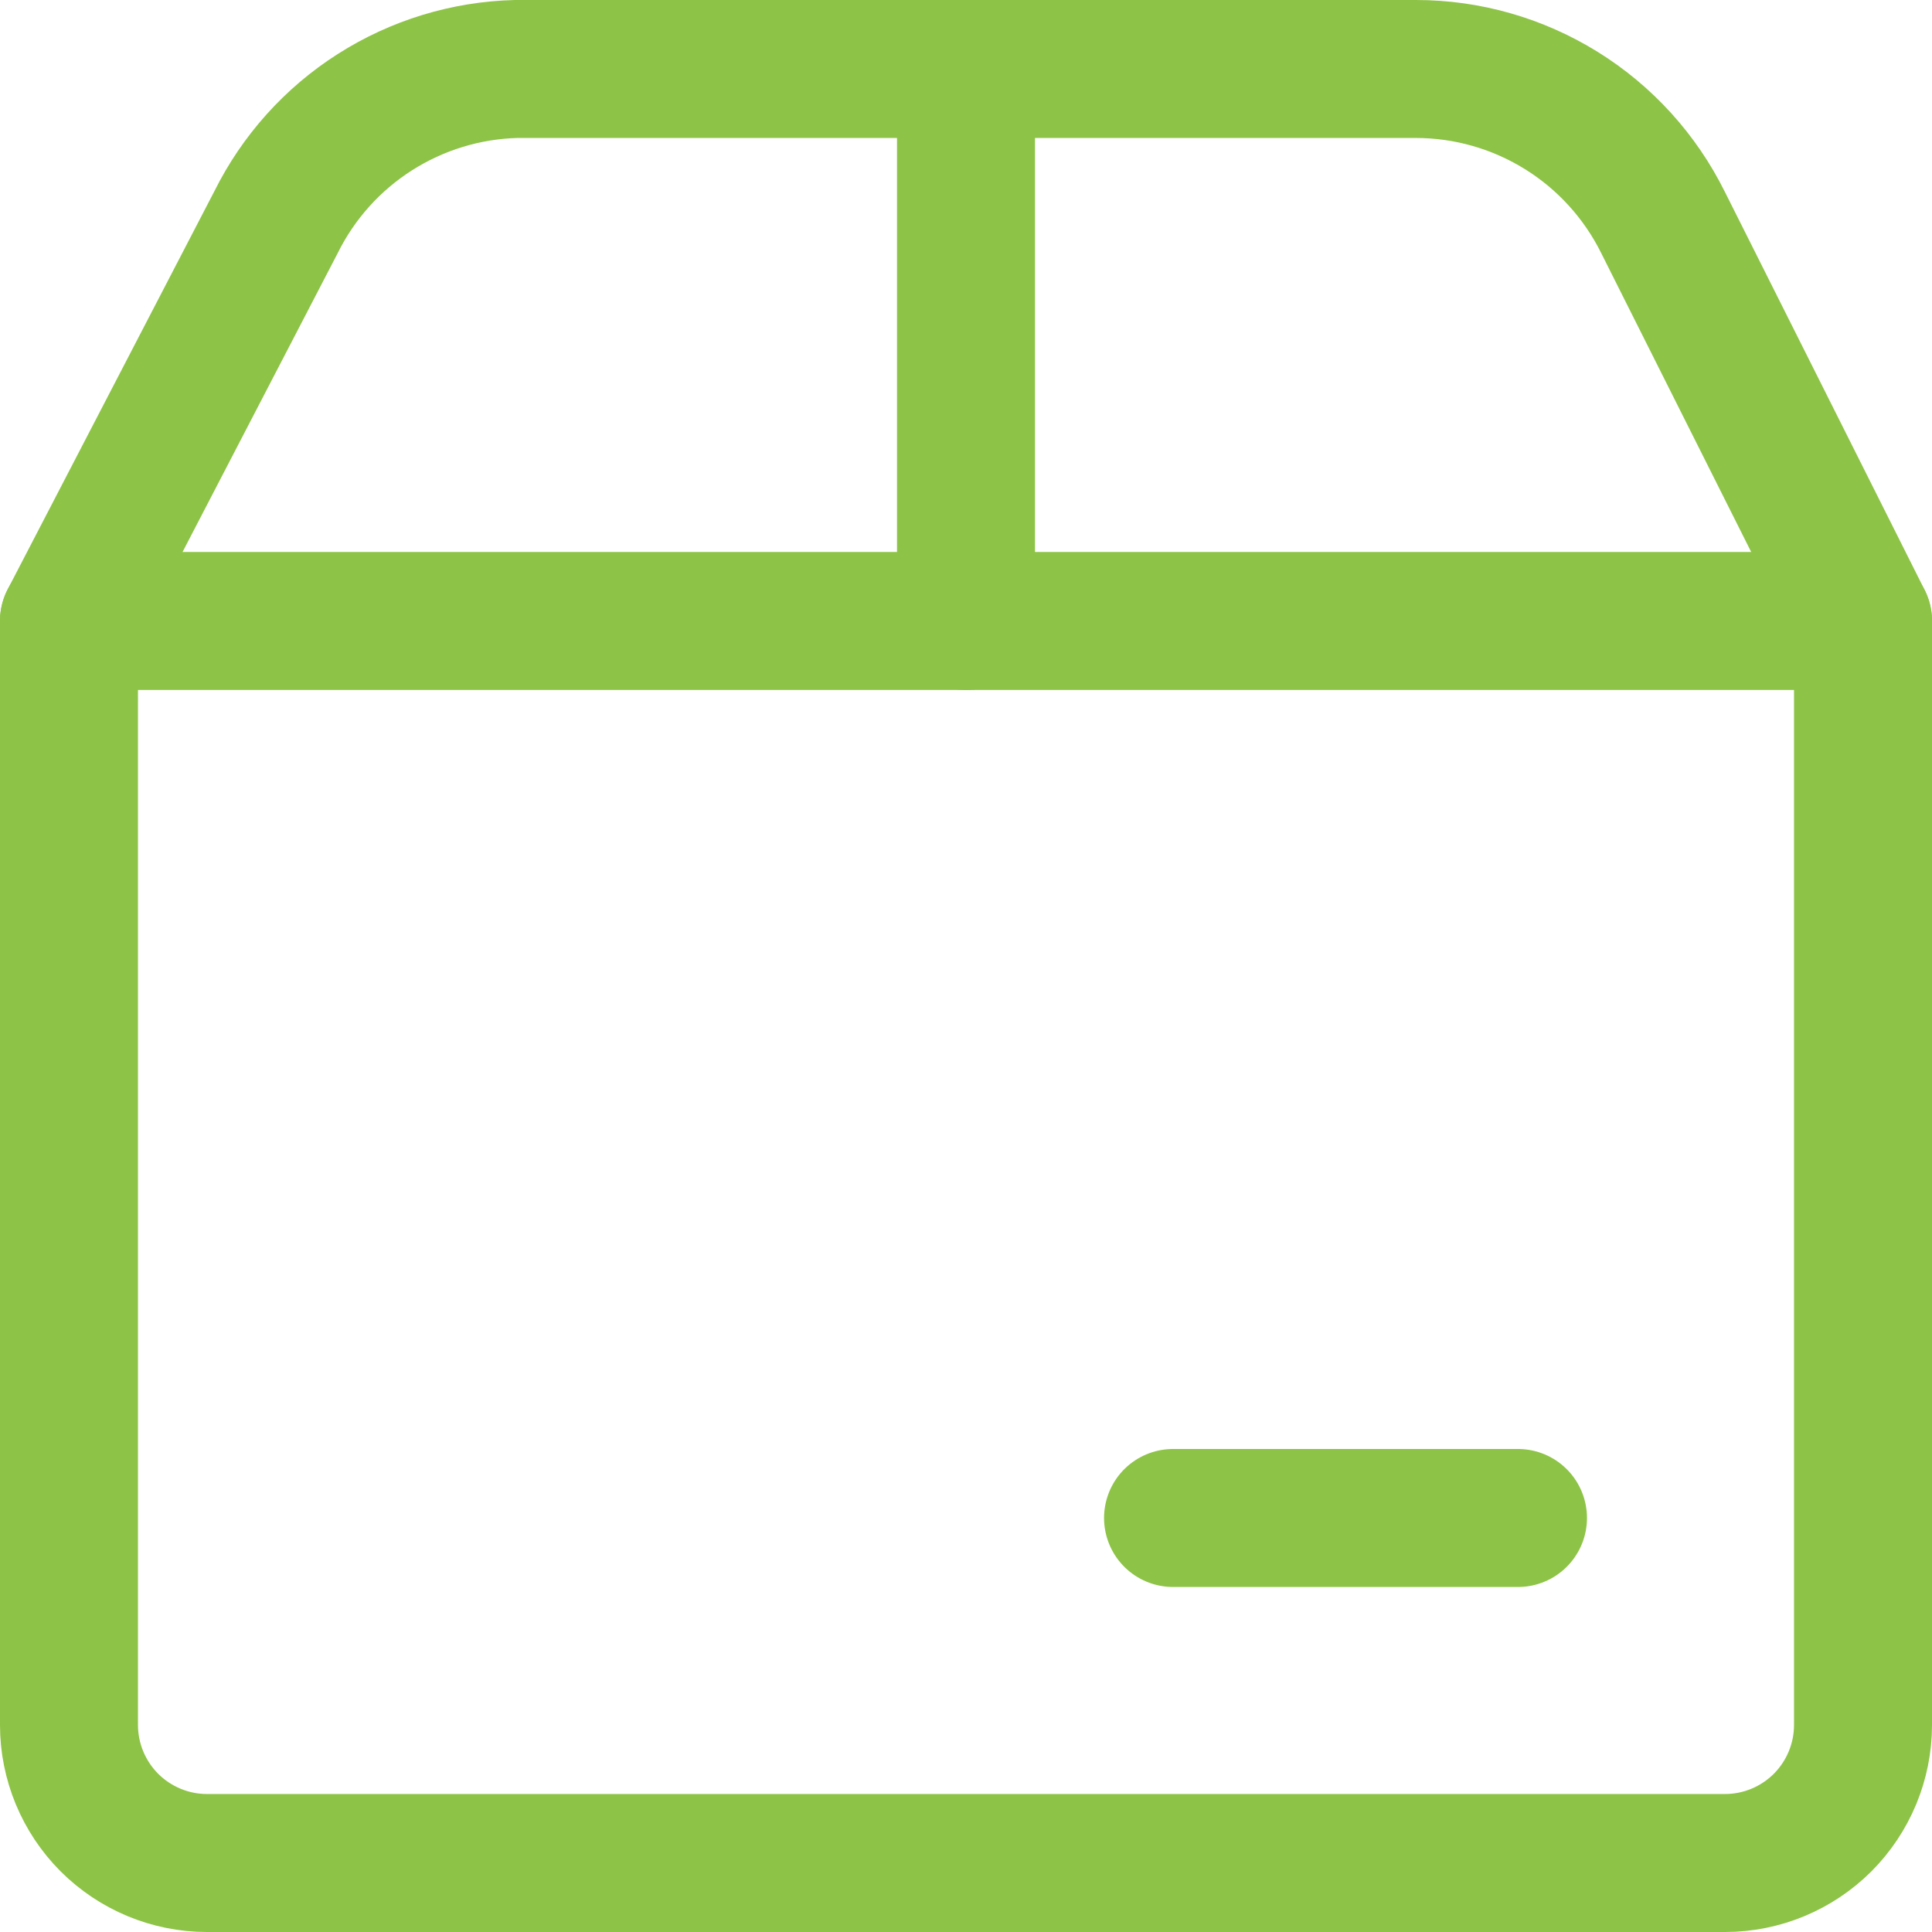
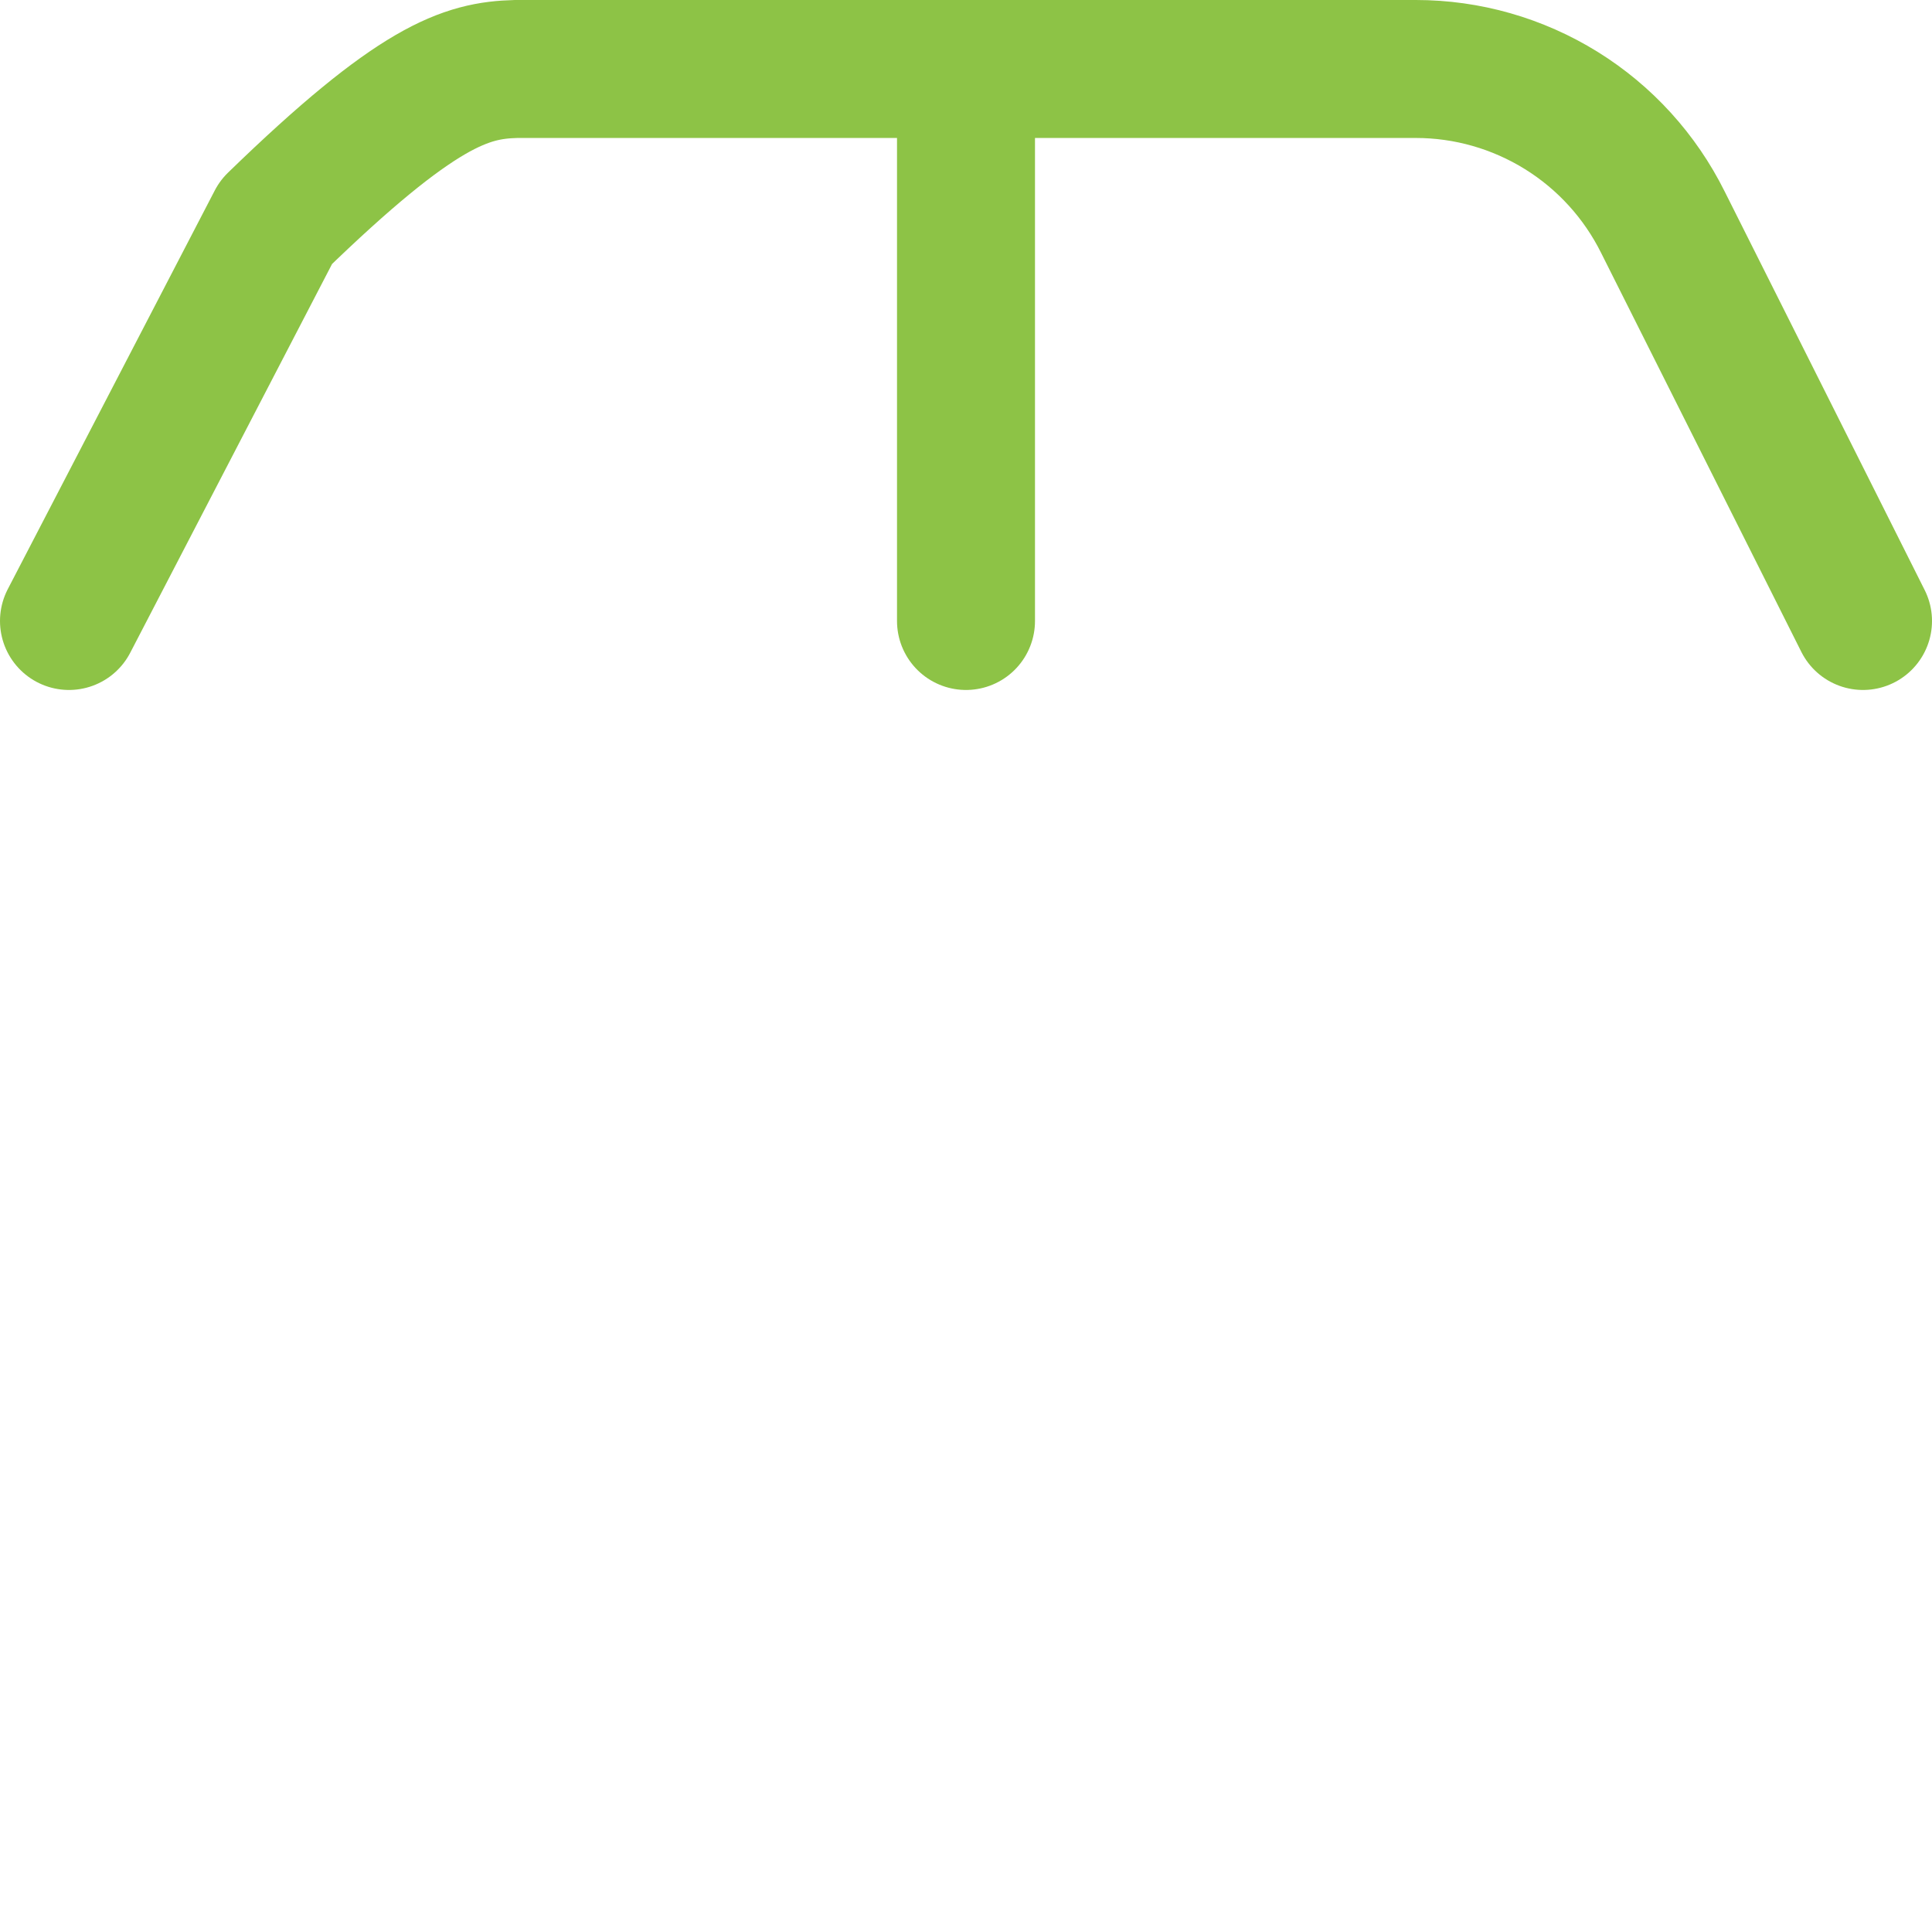
<svg xmlns="http://www.w3.org/2000/svg" width="24" height="24" viewBox="0 0 24 24" fill="none">
  <path d="M12 0.857V7.714" stroke="#8DC346" stroke-width="1.714" stroke-linecap="round" stroke-linejoin="round" />
-   <path d="M14.572 18.857H18.857" stroke="#8DC346" stroke-width="1.714" stroke-linecap="round" stroke-linejoin="round" />
-   <path d="M0.857 7.714H23.143V21.428C23.143 21.883 22.962 22.319 22.641 22.641C22.319 22.962 21.883 23.143 21.429 23.143H2.571C2.117 23.143 1.681 22.962 1.359 22.641C1.038 22.319 0.857 21.883 0.857 21.428V7.714Z" stroke="#8DC346" stroke-width="1.714" stroke-linecap="round" stroke-linejoin="round" />
-   <path d="M0.857 7.714L3.429 2.76C3.706 2.202 4.13 1.729 4.656 1.394C5.181 1.059 5.788 0.873 6.411 0.857H17.589C18.227 0.857 18.852 1.036 19.394 1.372C19.936 1.708 20.373 2.189 20.657 2.76L23.143 7.714" stroke="#8DC346" stroke-width="1.714" stroke-linecap="round" stroke-linejoin="round" />
+   <path d="M0.857 7.714L3.429 2.76C5.181 1.059 5.788 0.873 6.411 0.857H17.589C18.227 0.857 18.852 1.036 19.394 1.372C19.936 1.708 20.373 2.189 20.657 2.76L23.143 7.714" stroke="#8DC346" stroke-width="1.714" stroke-linecap="round" stroke-linejoin="round" />
</svg>